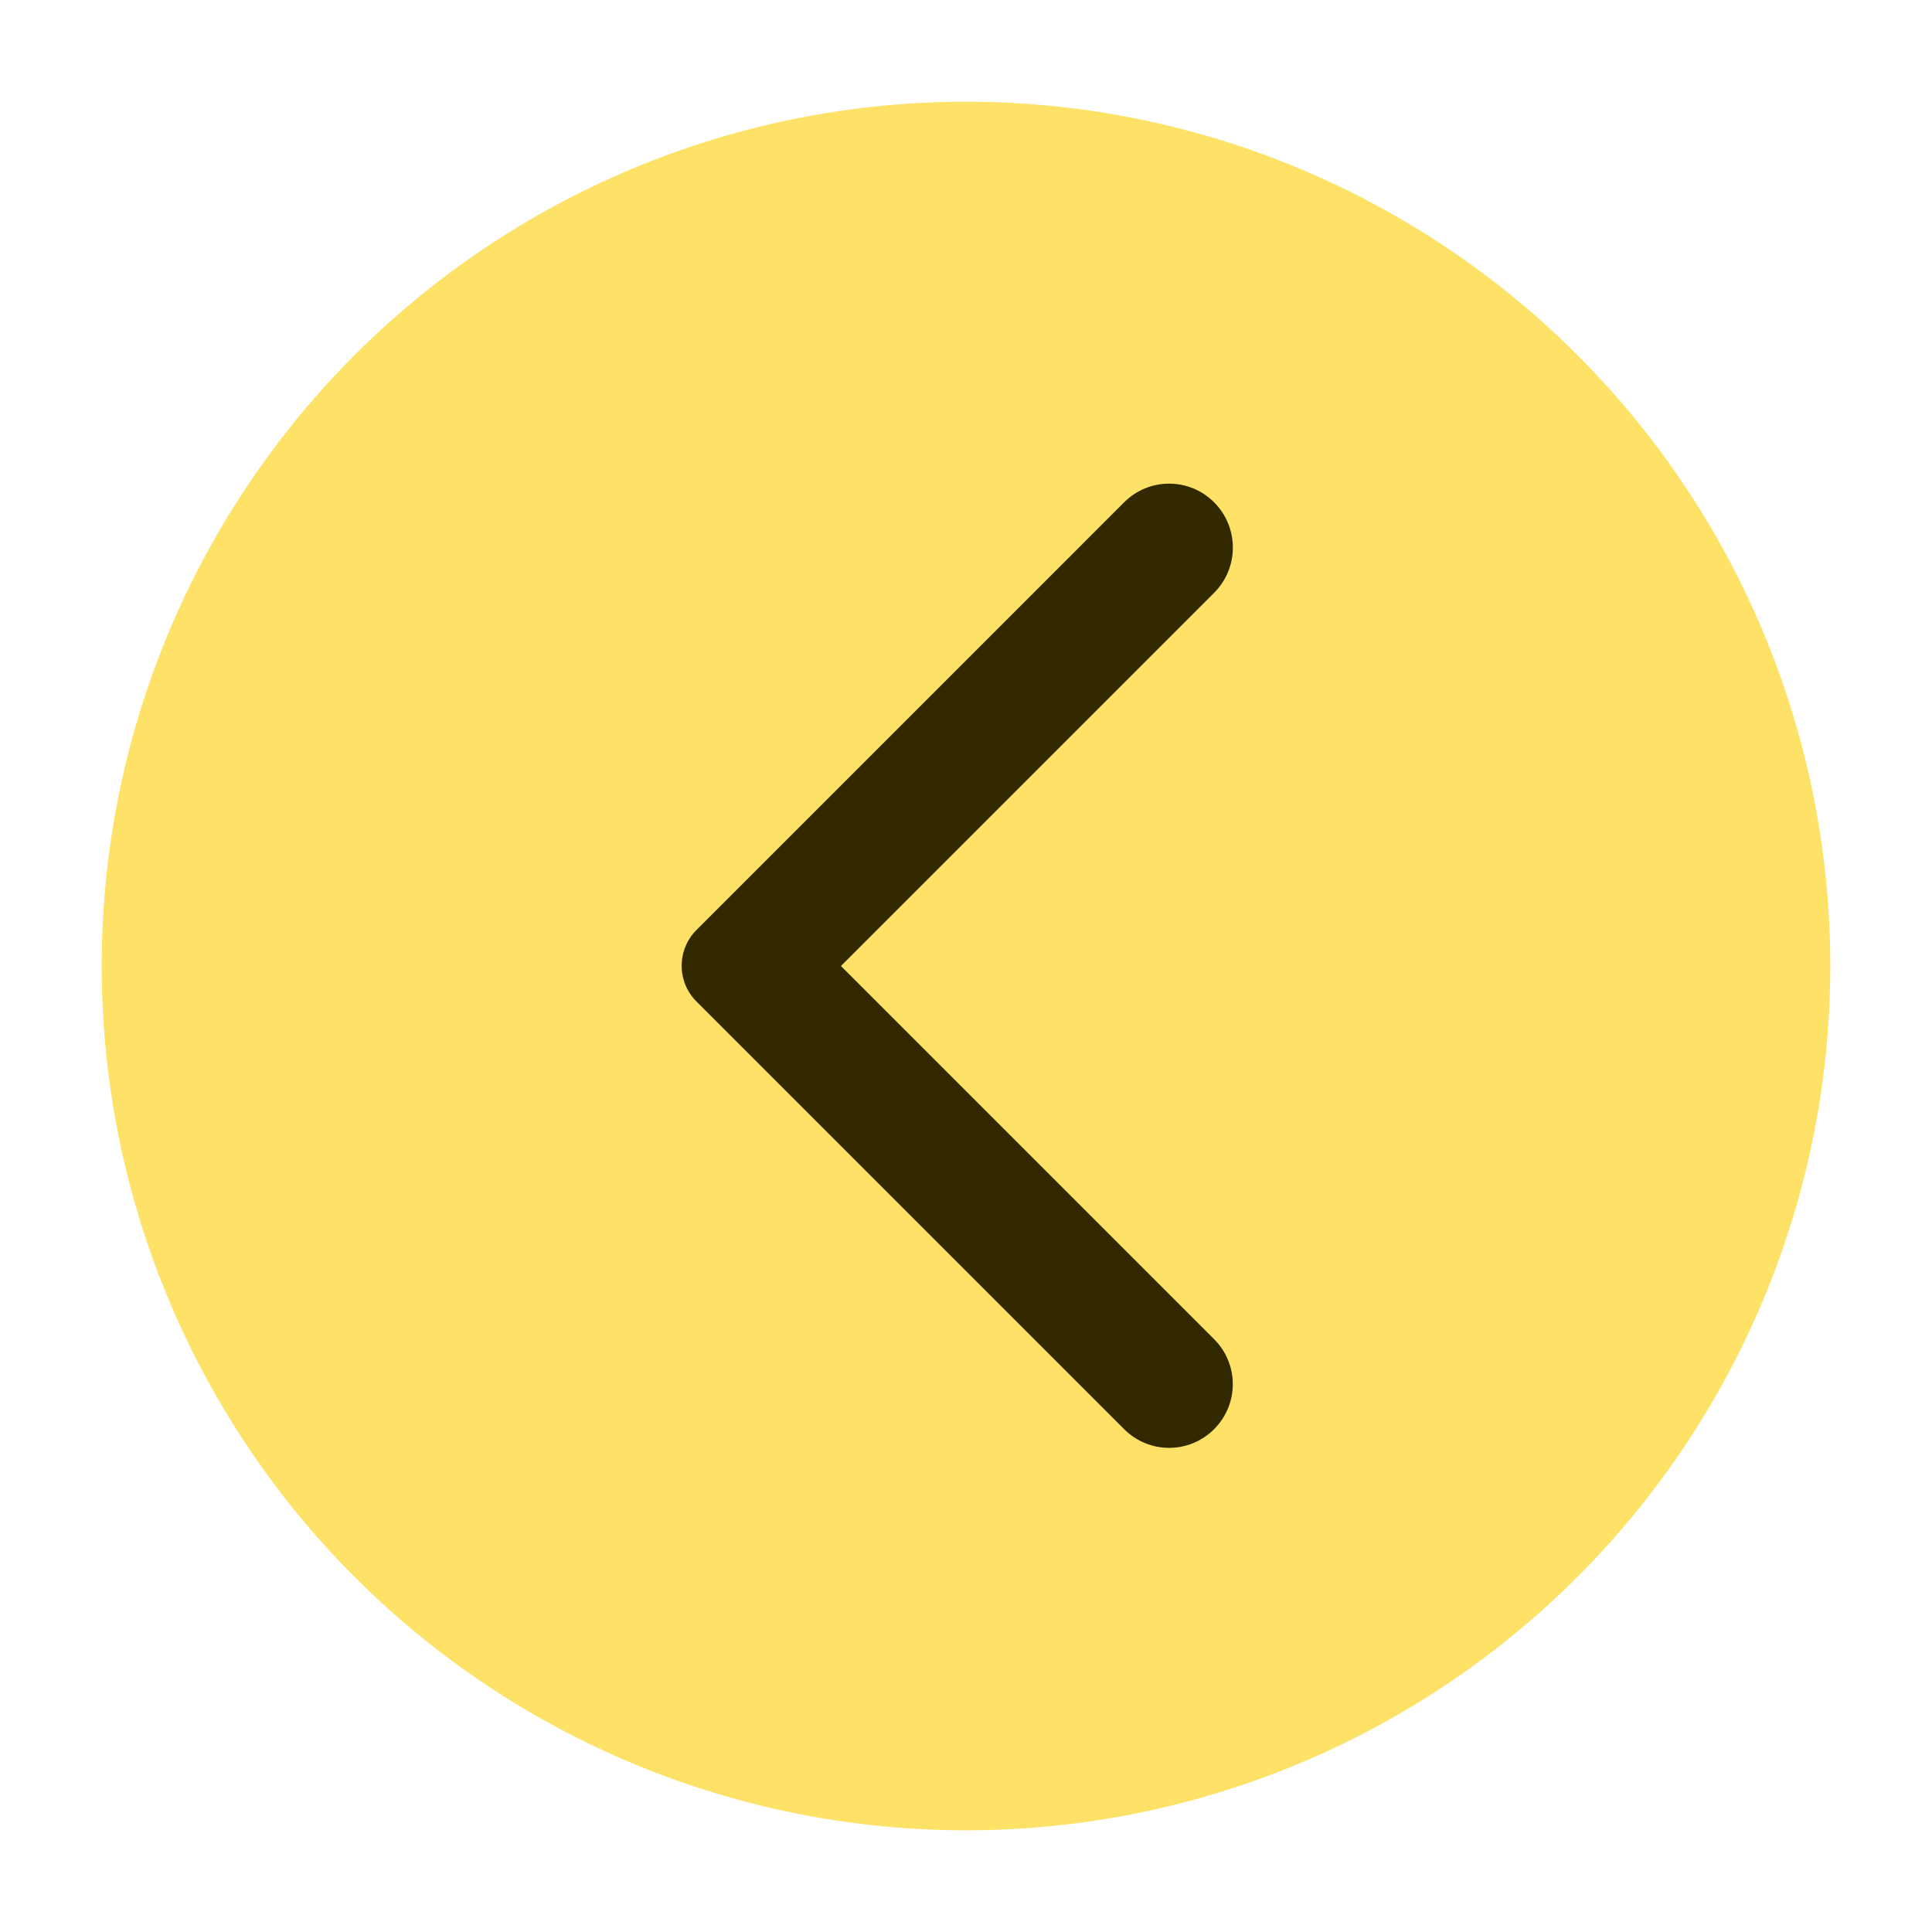
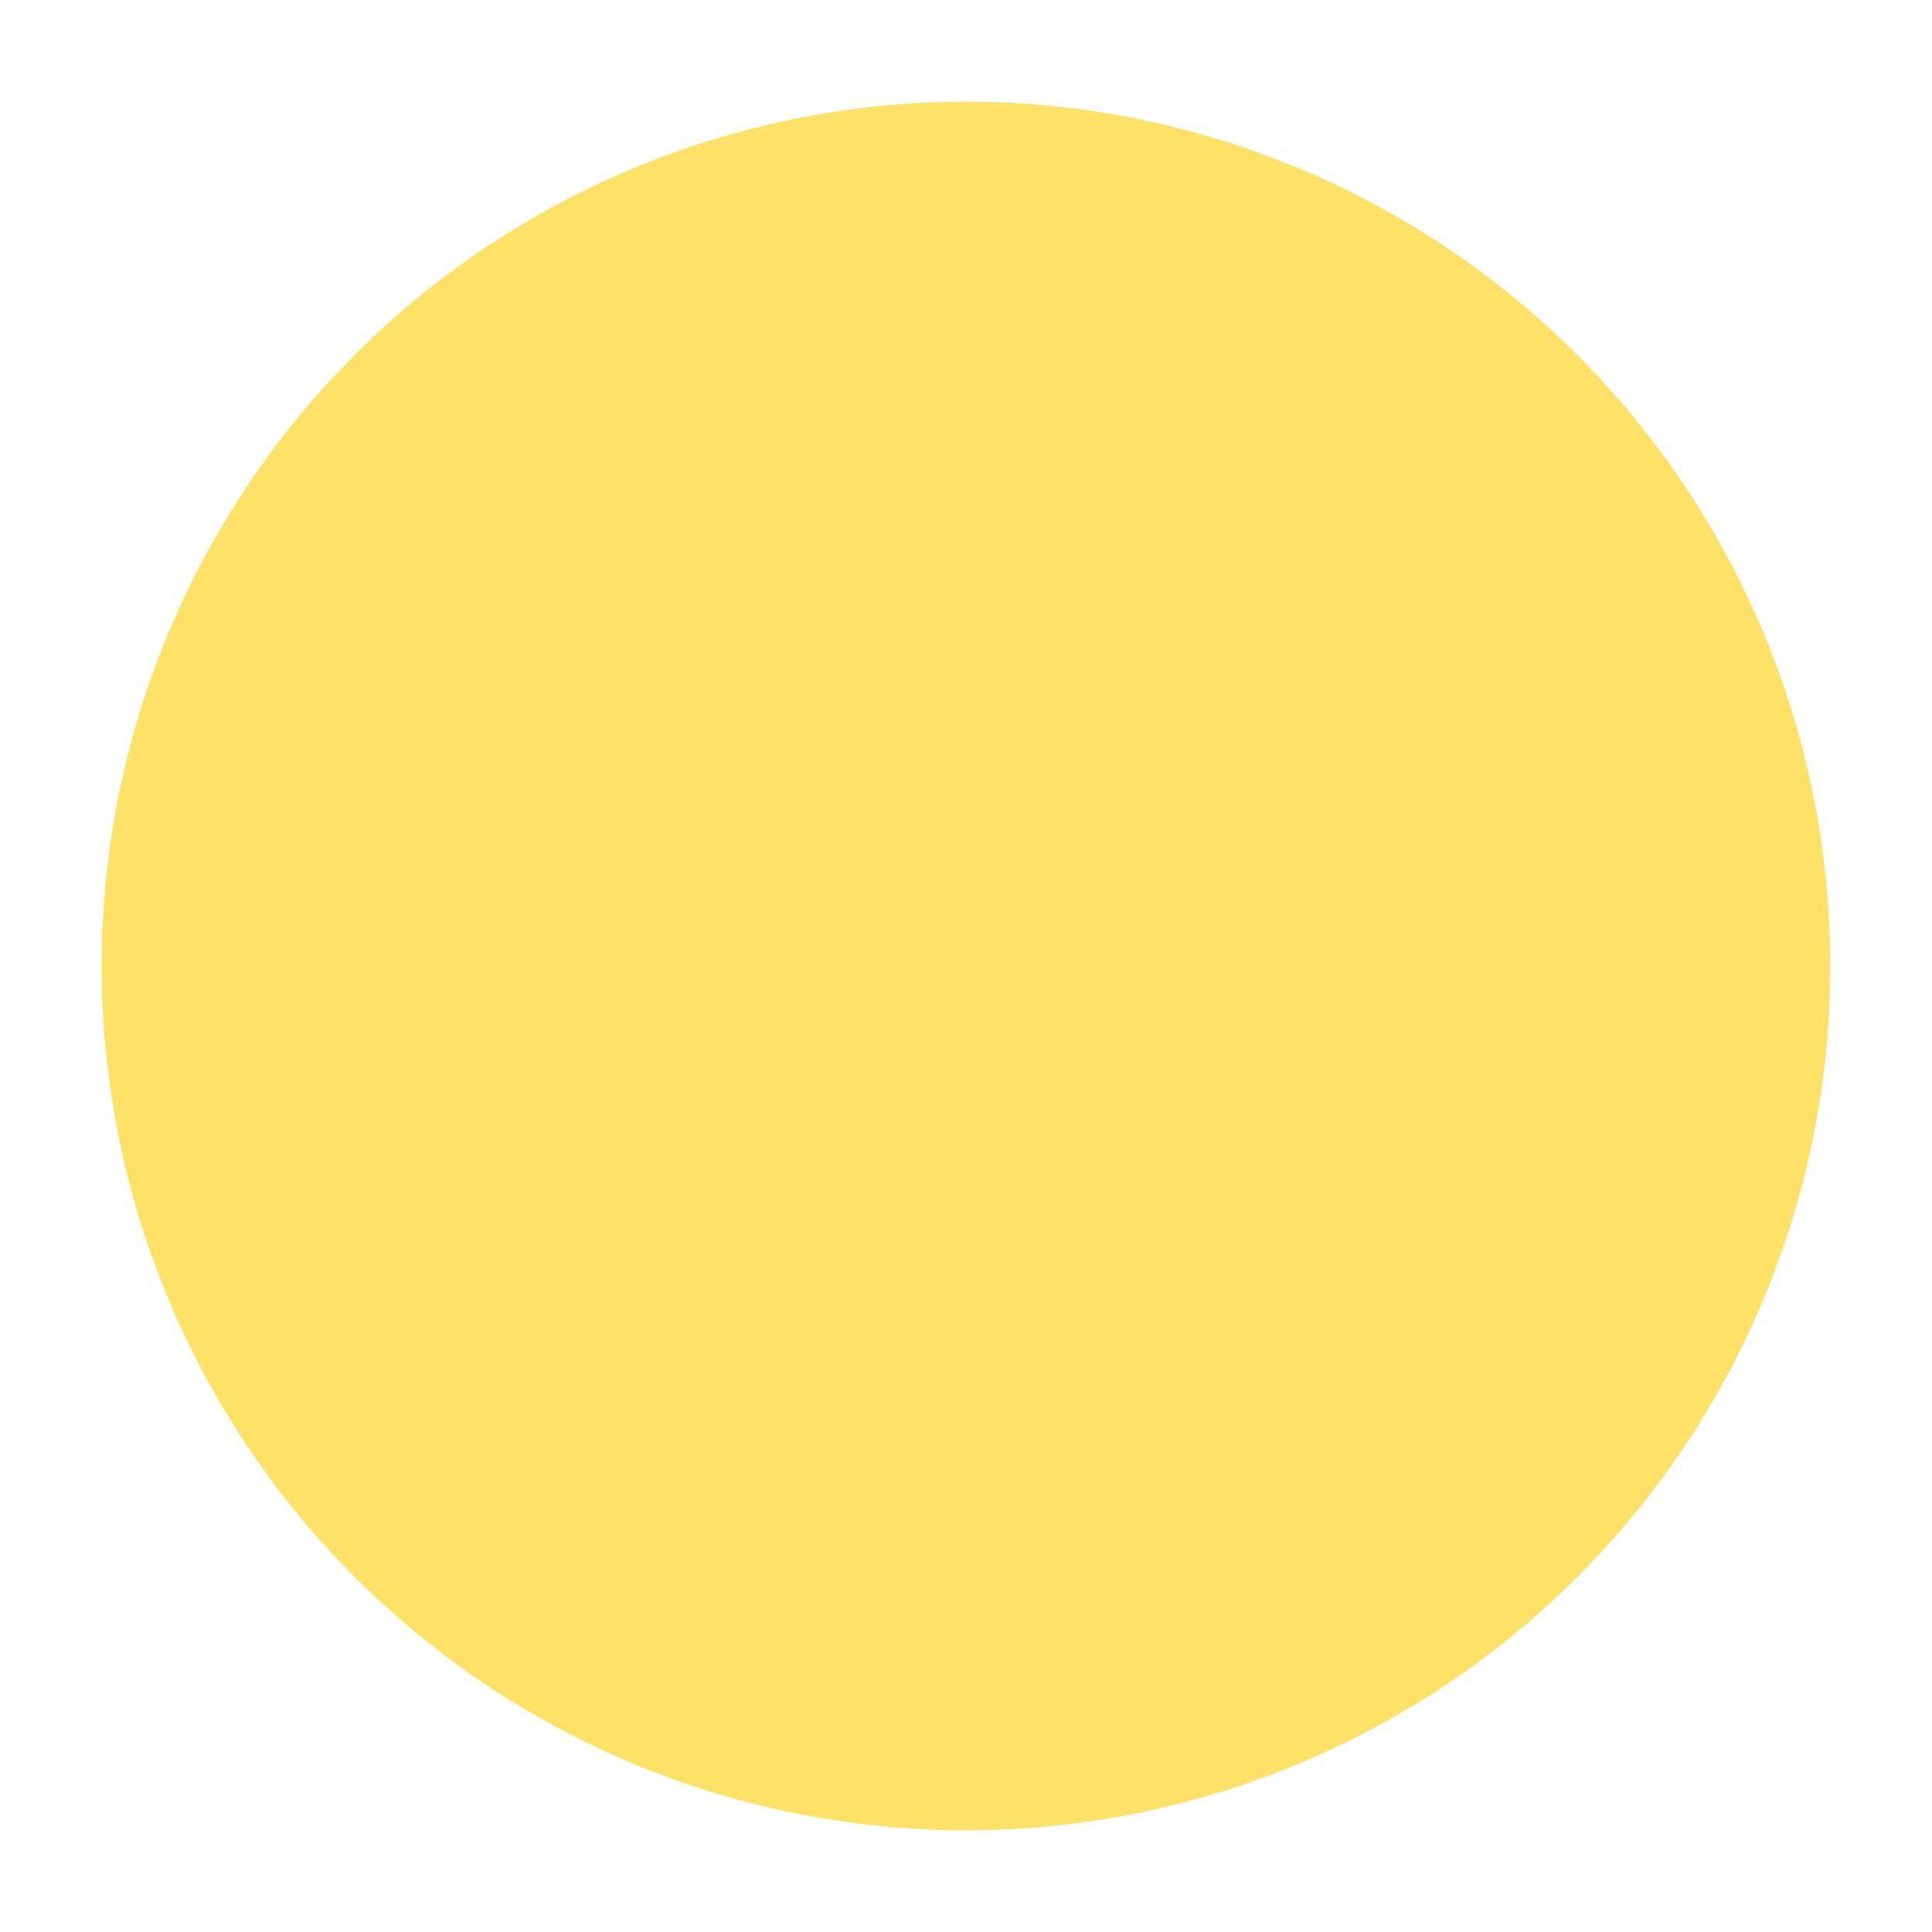
<svg xmlns="http://www.w3.org/2000/svg" width="76" height="76" viewBox="0 0 76 76" fill="none">
  <g filter="url(#e5kg4h41xa)">
    <circle cx="36" cy="36" r="34" fill="#FEE267" />
-     <path d="M45.76 17.76c-.98-.98-2.56-.98-3.54 0L25.4 34.58c-.78.78-.78 2.04 0 2.82l16.82 16.82c.98.98 2.56.98 3.54 0s.98-2.56 0-3.54L31.08 36l14.7-14.7c.96-.98.96-2.56-.02-3.54z" fill="#332900" />
  </g>
  <defs>
    <filter id="e5kg4h41xa" x="0" y="0" width="76" height="76" color-interpolation-filters="sRGB">
      <feFlood flood-opacity="0" result="BackgroundImageFix" />
      <feColorMatrix in="SourceAlpha" values="0 0 0 0 0 0 0 0 0 0 0 0 0 0 0 0 0 0 127 0" result="hardAlpha" />
      <feOffset dx="2" dy="2" />
      <feGaussianBlur stdDeviation="2" />
      <feComposite in2="hardAlpha" operator="out" />
      <feColorMatrix values="0 0 0 0 0.2 0 0 0 0 0.161 0 0 0 0 0 0 0 0 0.25 0" />
      <feBlend in2="BackgroundImageFix" result="effect1_dropShadow_319_13708" />
      <feBlend in="SourceGraphic" in2="effect1_dropShadow_319_13708" result="shape" />
    </filter>
  </defs>
</svg>